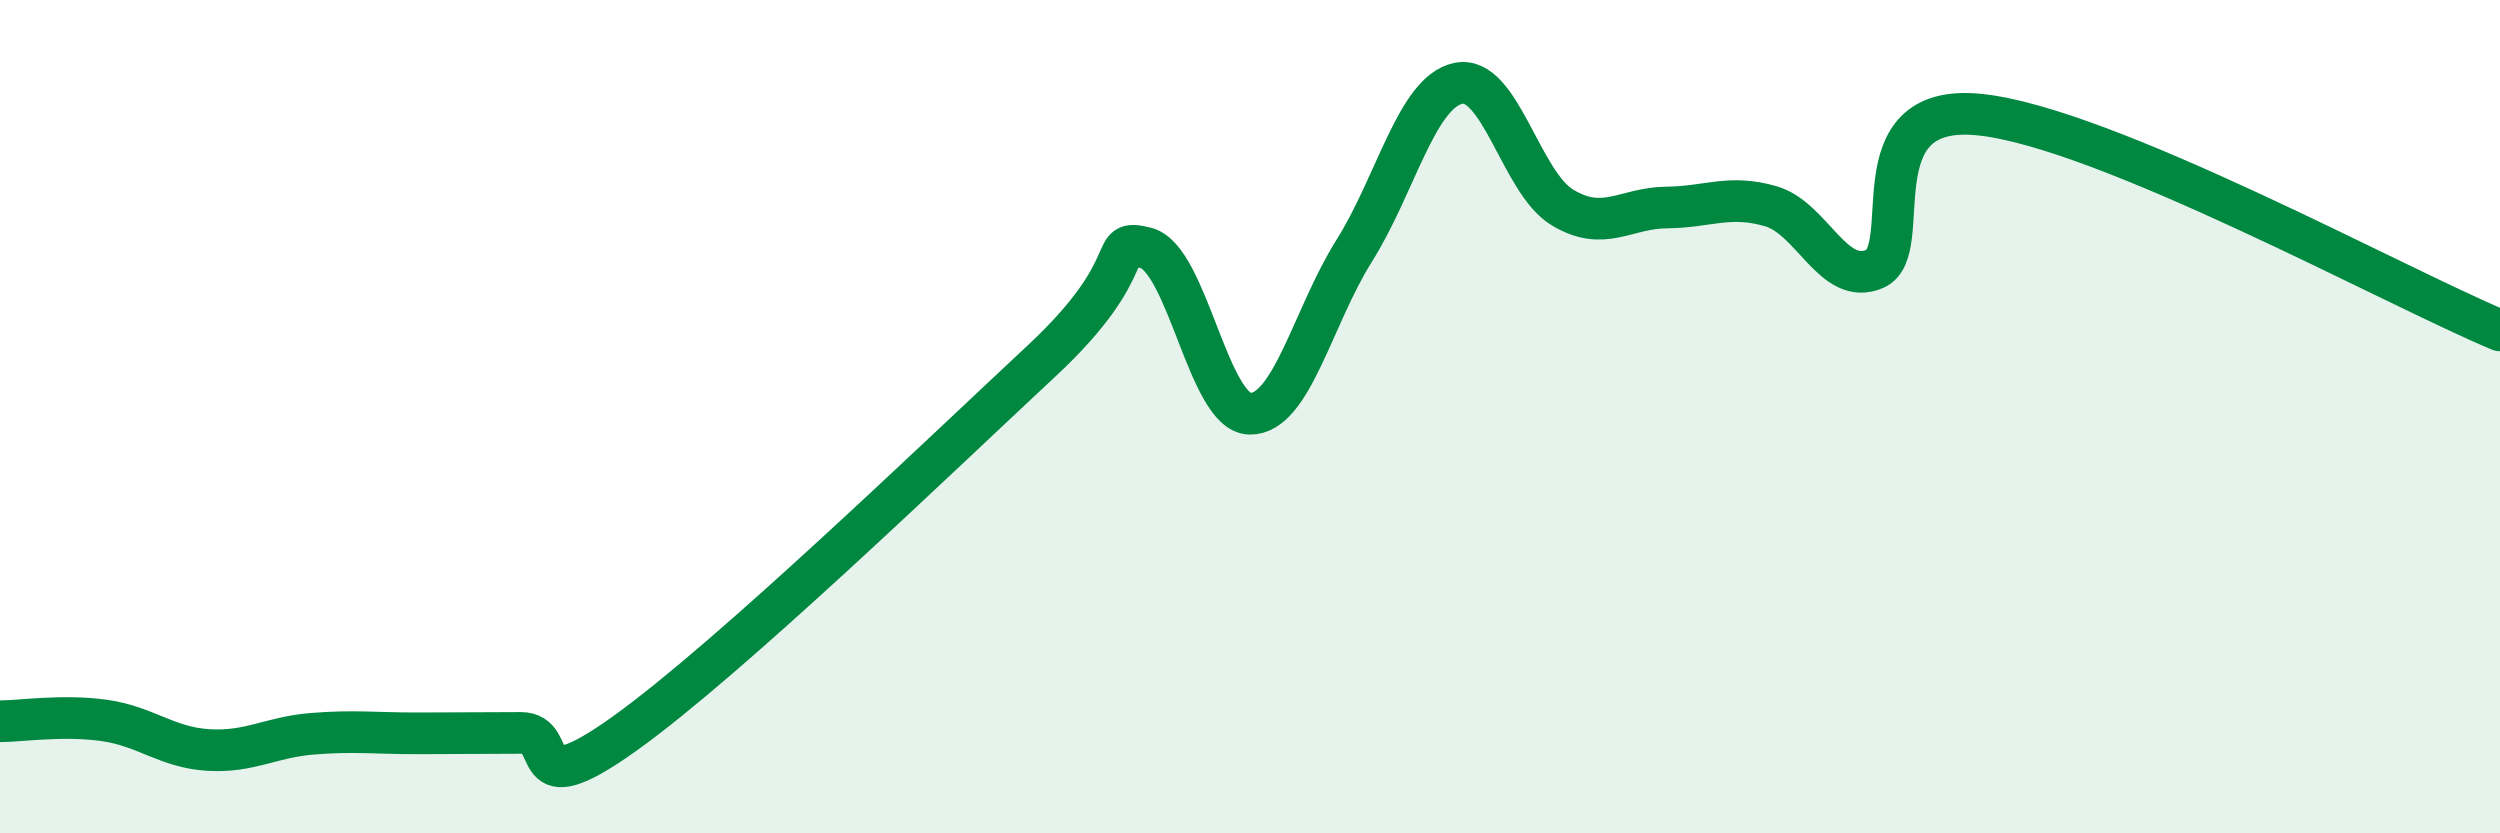
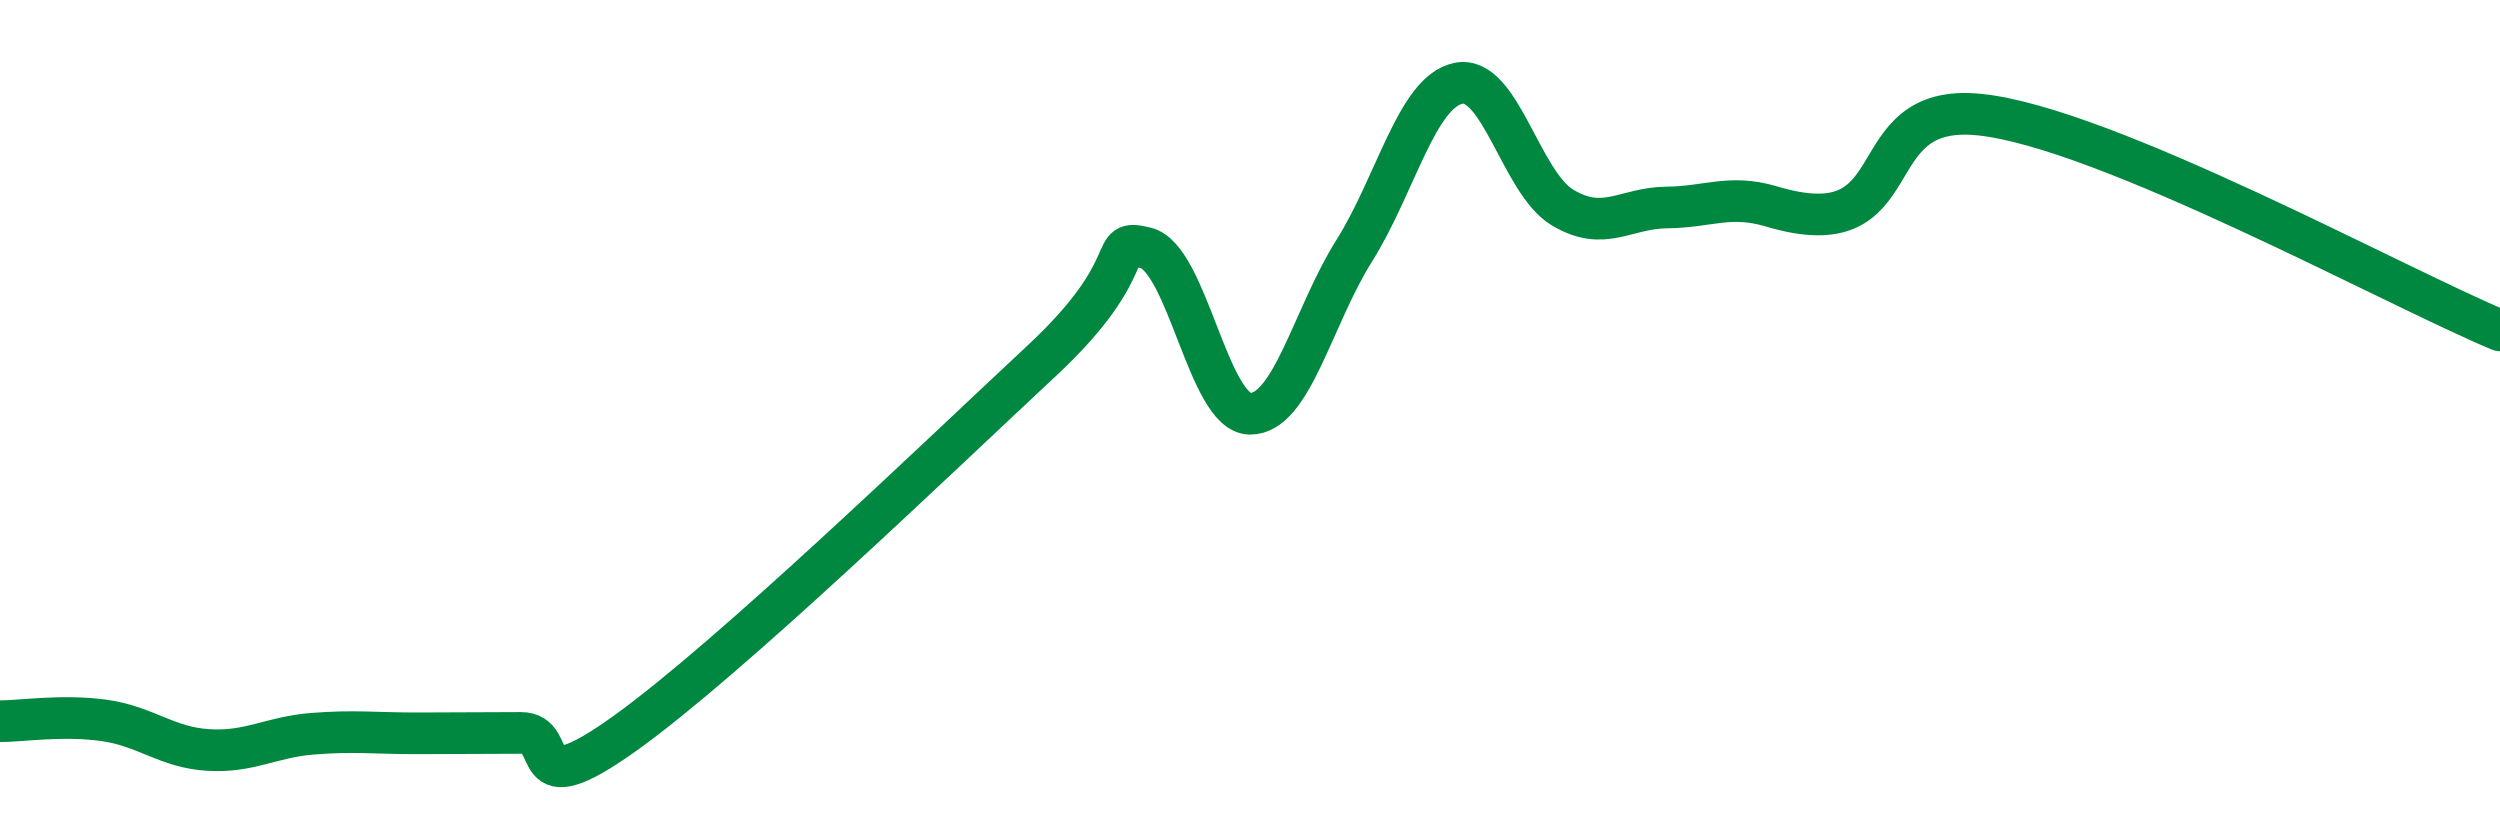
<svg xmlns="http://www.w3.org/2000/svg" width="60" height="20" viewBox="0 0 60 20">
-   <path d="M 0,17.31 C 0.5,17.31 1.5,17.15 2.5,17.29 C 3.5,17.43 4,17.94 5,18 C 6,18.06 6.5,17.69 7.5,17.61 C 8.5,17.53 9,17.6 10,17.6 C 11,17.6 11.5,17.59 12.5,17.59 C 13.5,17.59 12.5,19.39 15,17.6 C 17.5,15.81 22.5,10.99 25,8.66 C 27.5,6.33 26.5,5.7 27.5,5.95 C 28.5,6.2 29,9.92 30,9.93 C 31,9.94 31.5,7.61 32.5,6.02 C 33.5,4.43 34,2.21 35,2 C 36,1.79 36.5,4.38 37.5,4.98 C 38.5,5.58 39,4.99 40,4.98 C 41,4.97 41.5,4.66 42.5,4.95 C 43.5,5.24 44,6.89 45,6.45 C 46,6.01 44.5,2.45 47.5,2.75 C 50.5,3.05 57.5,6.89 60,7.93L60 20L0 20Z" fill="#008740" opacity="0.1" stroke-linecap="round" stroke-linejoin="round" />
-   <path d="M 0,17.31 C 0.5,17.31 1.5,17.15 2.5,17.29 C 3.5,17.43 4,17.94 5,18 C 6,18.06 6.5,17.69 7.5,17.61 C 8.5,17.53 9,17.6 10,17.6 C 11,17.6 11.5,17.59 12.5,17.59 C 13.5,17.59 12.5,19.39 15,17.6 C 17.5,15.81 22.5,10.99 25,8.66 C 27.5,6.33 26.5,5.7 27.5,5.95 C 28.5,6.2 29,9.92 30,9.93 C 31,9.94 31.5,7.61 32.5,6.02 C 33.5,4.43 34,2.21 35,2 C 36,1.79 36.5,4.38 37.5,4.98 C 38.5,5.58 39,4.99 40,4.98 C 41,4.97 41.5,4.66 42.5,4.95 C 43.5,5.24 44,6.89 45,6.45 C 46,6.01 44.5,2.45 47.5,2.75 C 50.5,3.05 57.5,6.89 60,7.93" stroke="#008740" stroke-width="1" fill="none" stroke-linecap="round" stroke-linejoin="round" />
+   <path d="M 0,17.31 C 0.5,17.31 1.5,17.15 2.5,17.29 C 3.5,17.43 4,17.94 5,18 C 6,18.06 6.5,17.69 7.5,17.61 C 8.5,17.53 9,17.6 10,17.6 C 11,17.6 11.5,17.59 12.5,17.59 C 13.5,17.59 12.5,19.39 15,17.6 C 17.5,15.81 22.5,10.99 25,8.66 C 27.5,6.33 26.5,5.7 27.5,5.95 C 28.5,6.2 29,9.92 30,9.93 C 31,9.94 31.5,7.61 32.5,6.02 C 33.5,4.43 34,2.21 35,2 C 36,1.79 36.5,4.38 37.5,4.98 C 38.5,5.58 39,4.99 40,4.98 C 41,4.97 41.5,4.66 42.5,4.95 C 46,6.01 44.5,2.45 47.5,2.75 C 50.5,3.05 57.5,6.89 60,7.93" stroke="#008740" stroke-width="1" fill="none" stroke-linecap="round" stroke-linejoin="round" />
</svg>